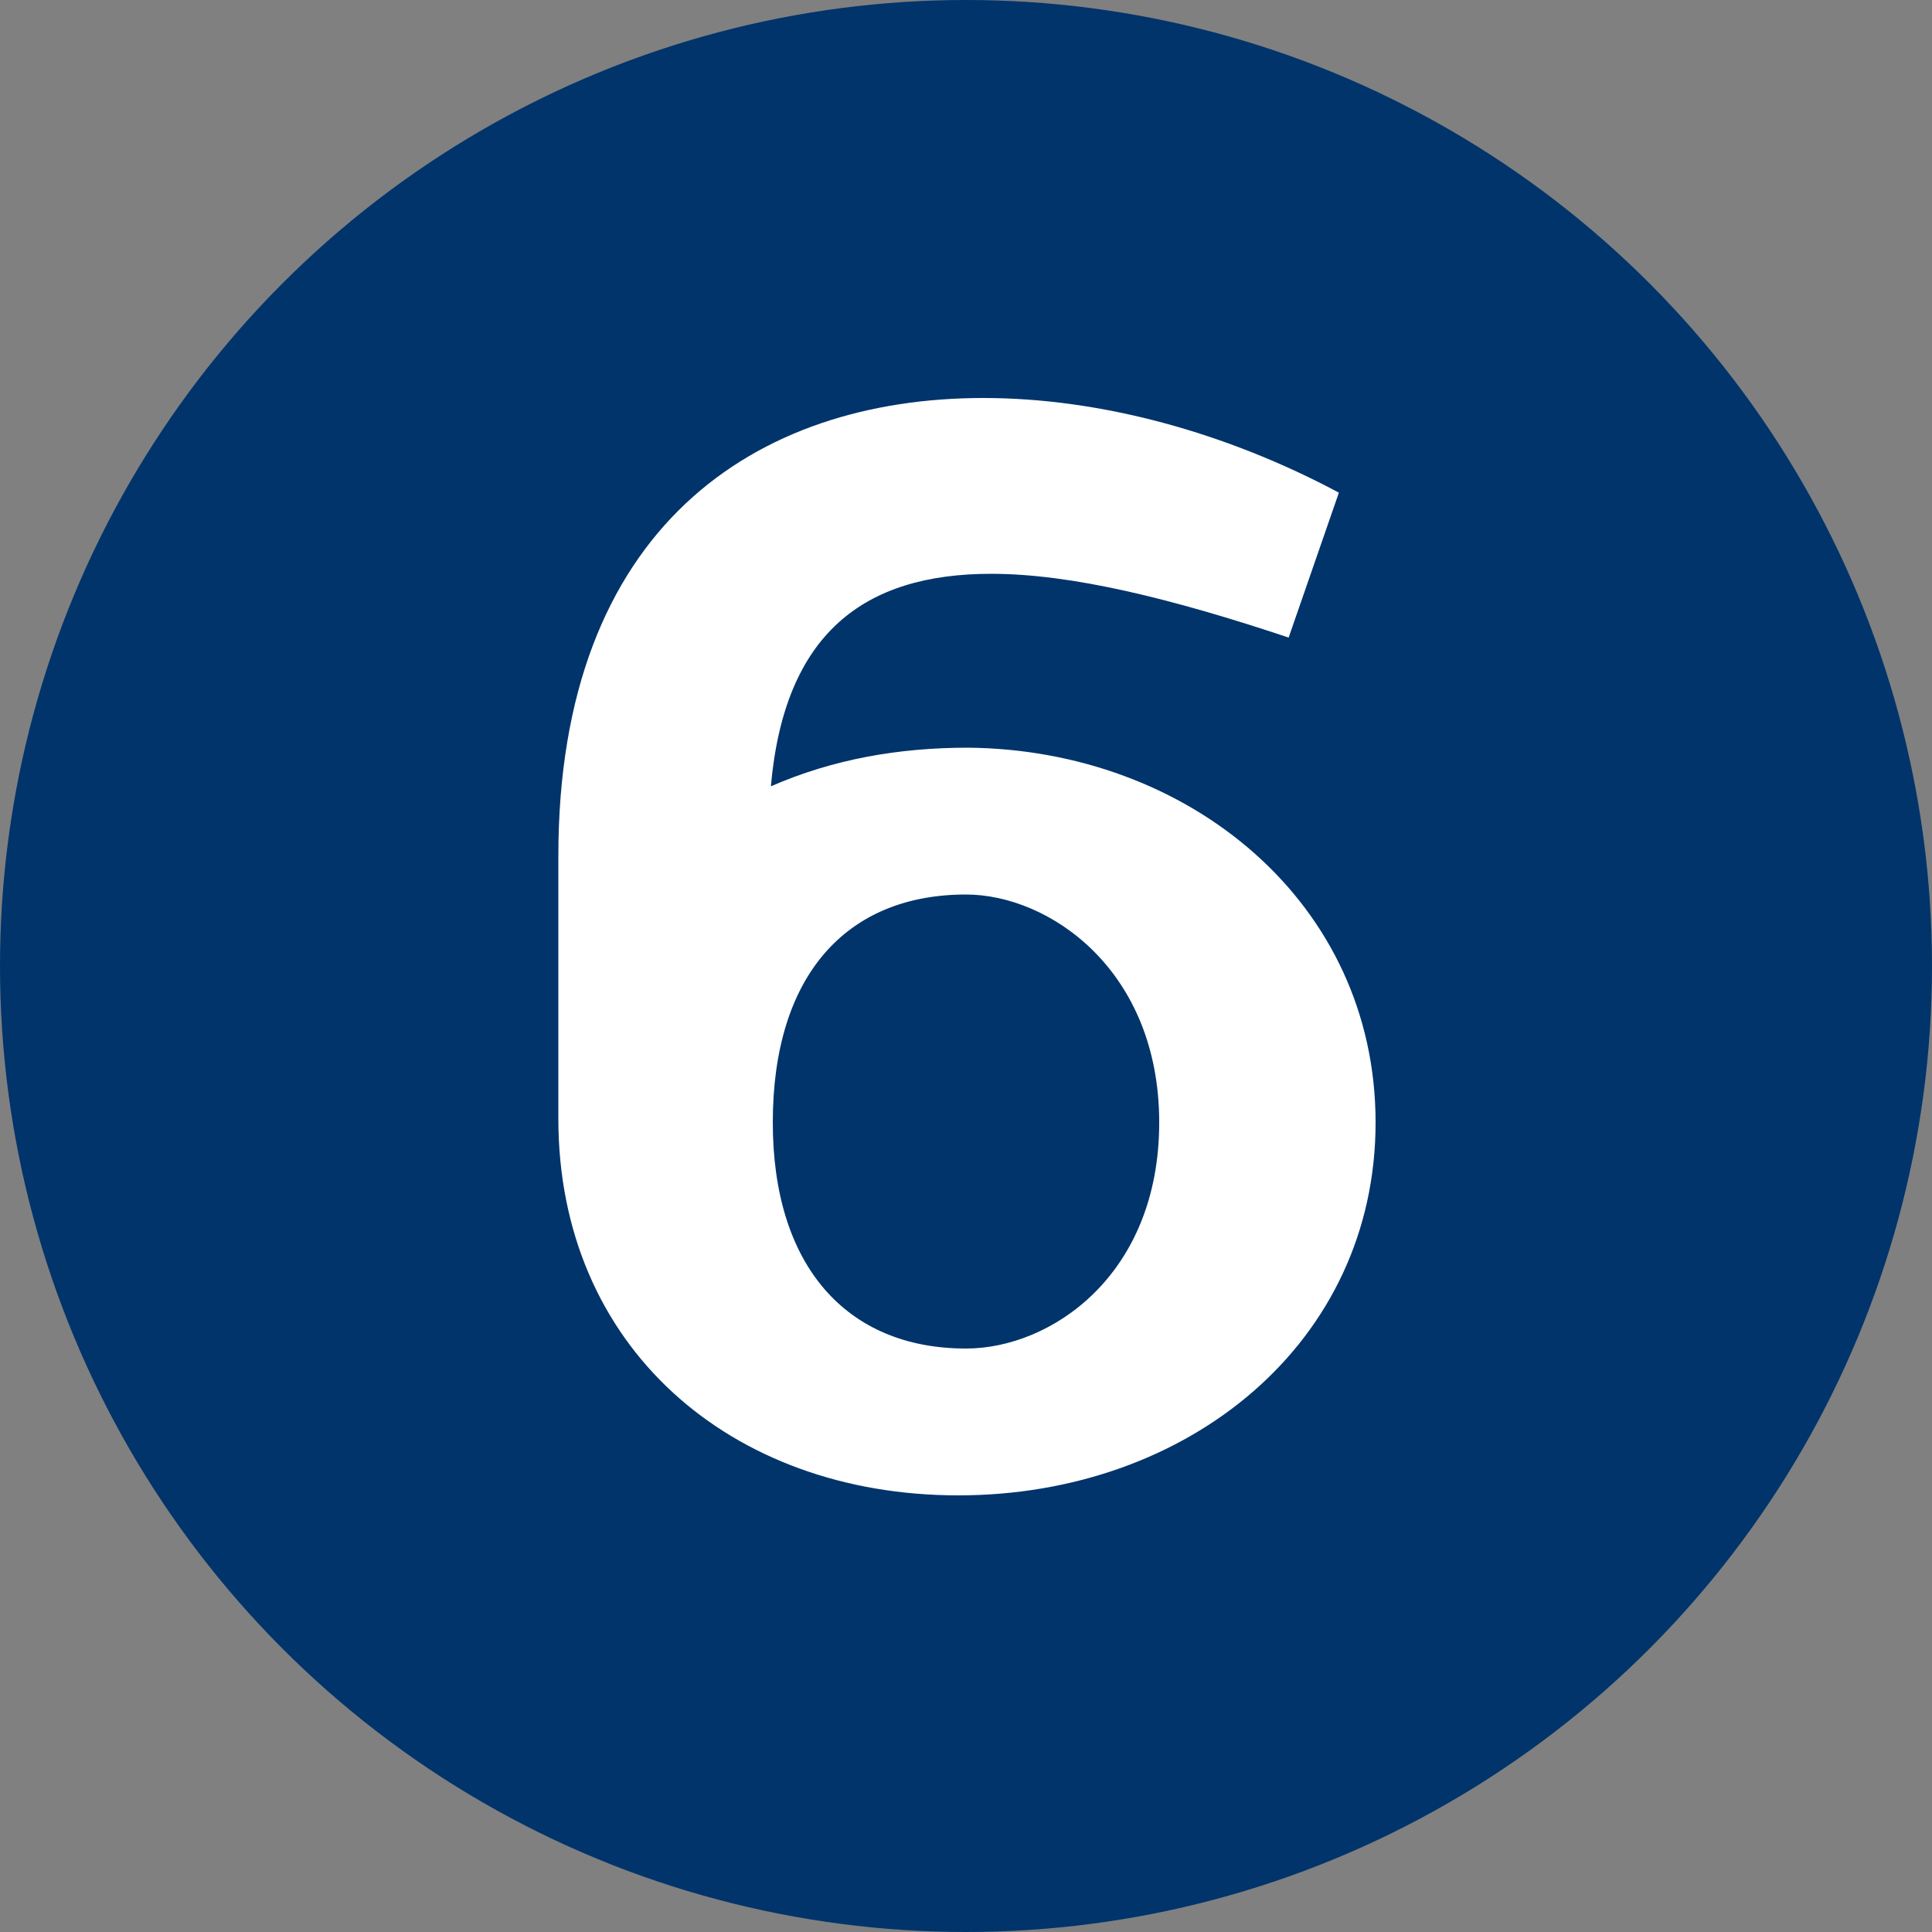
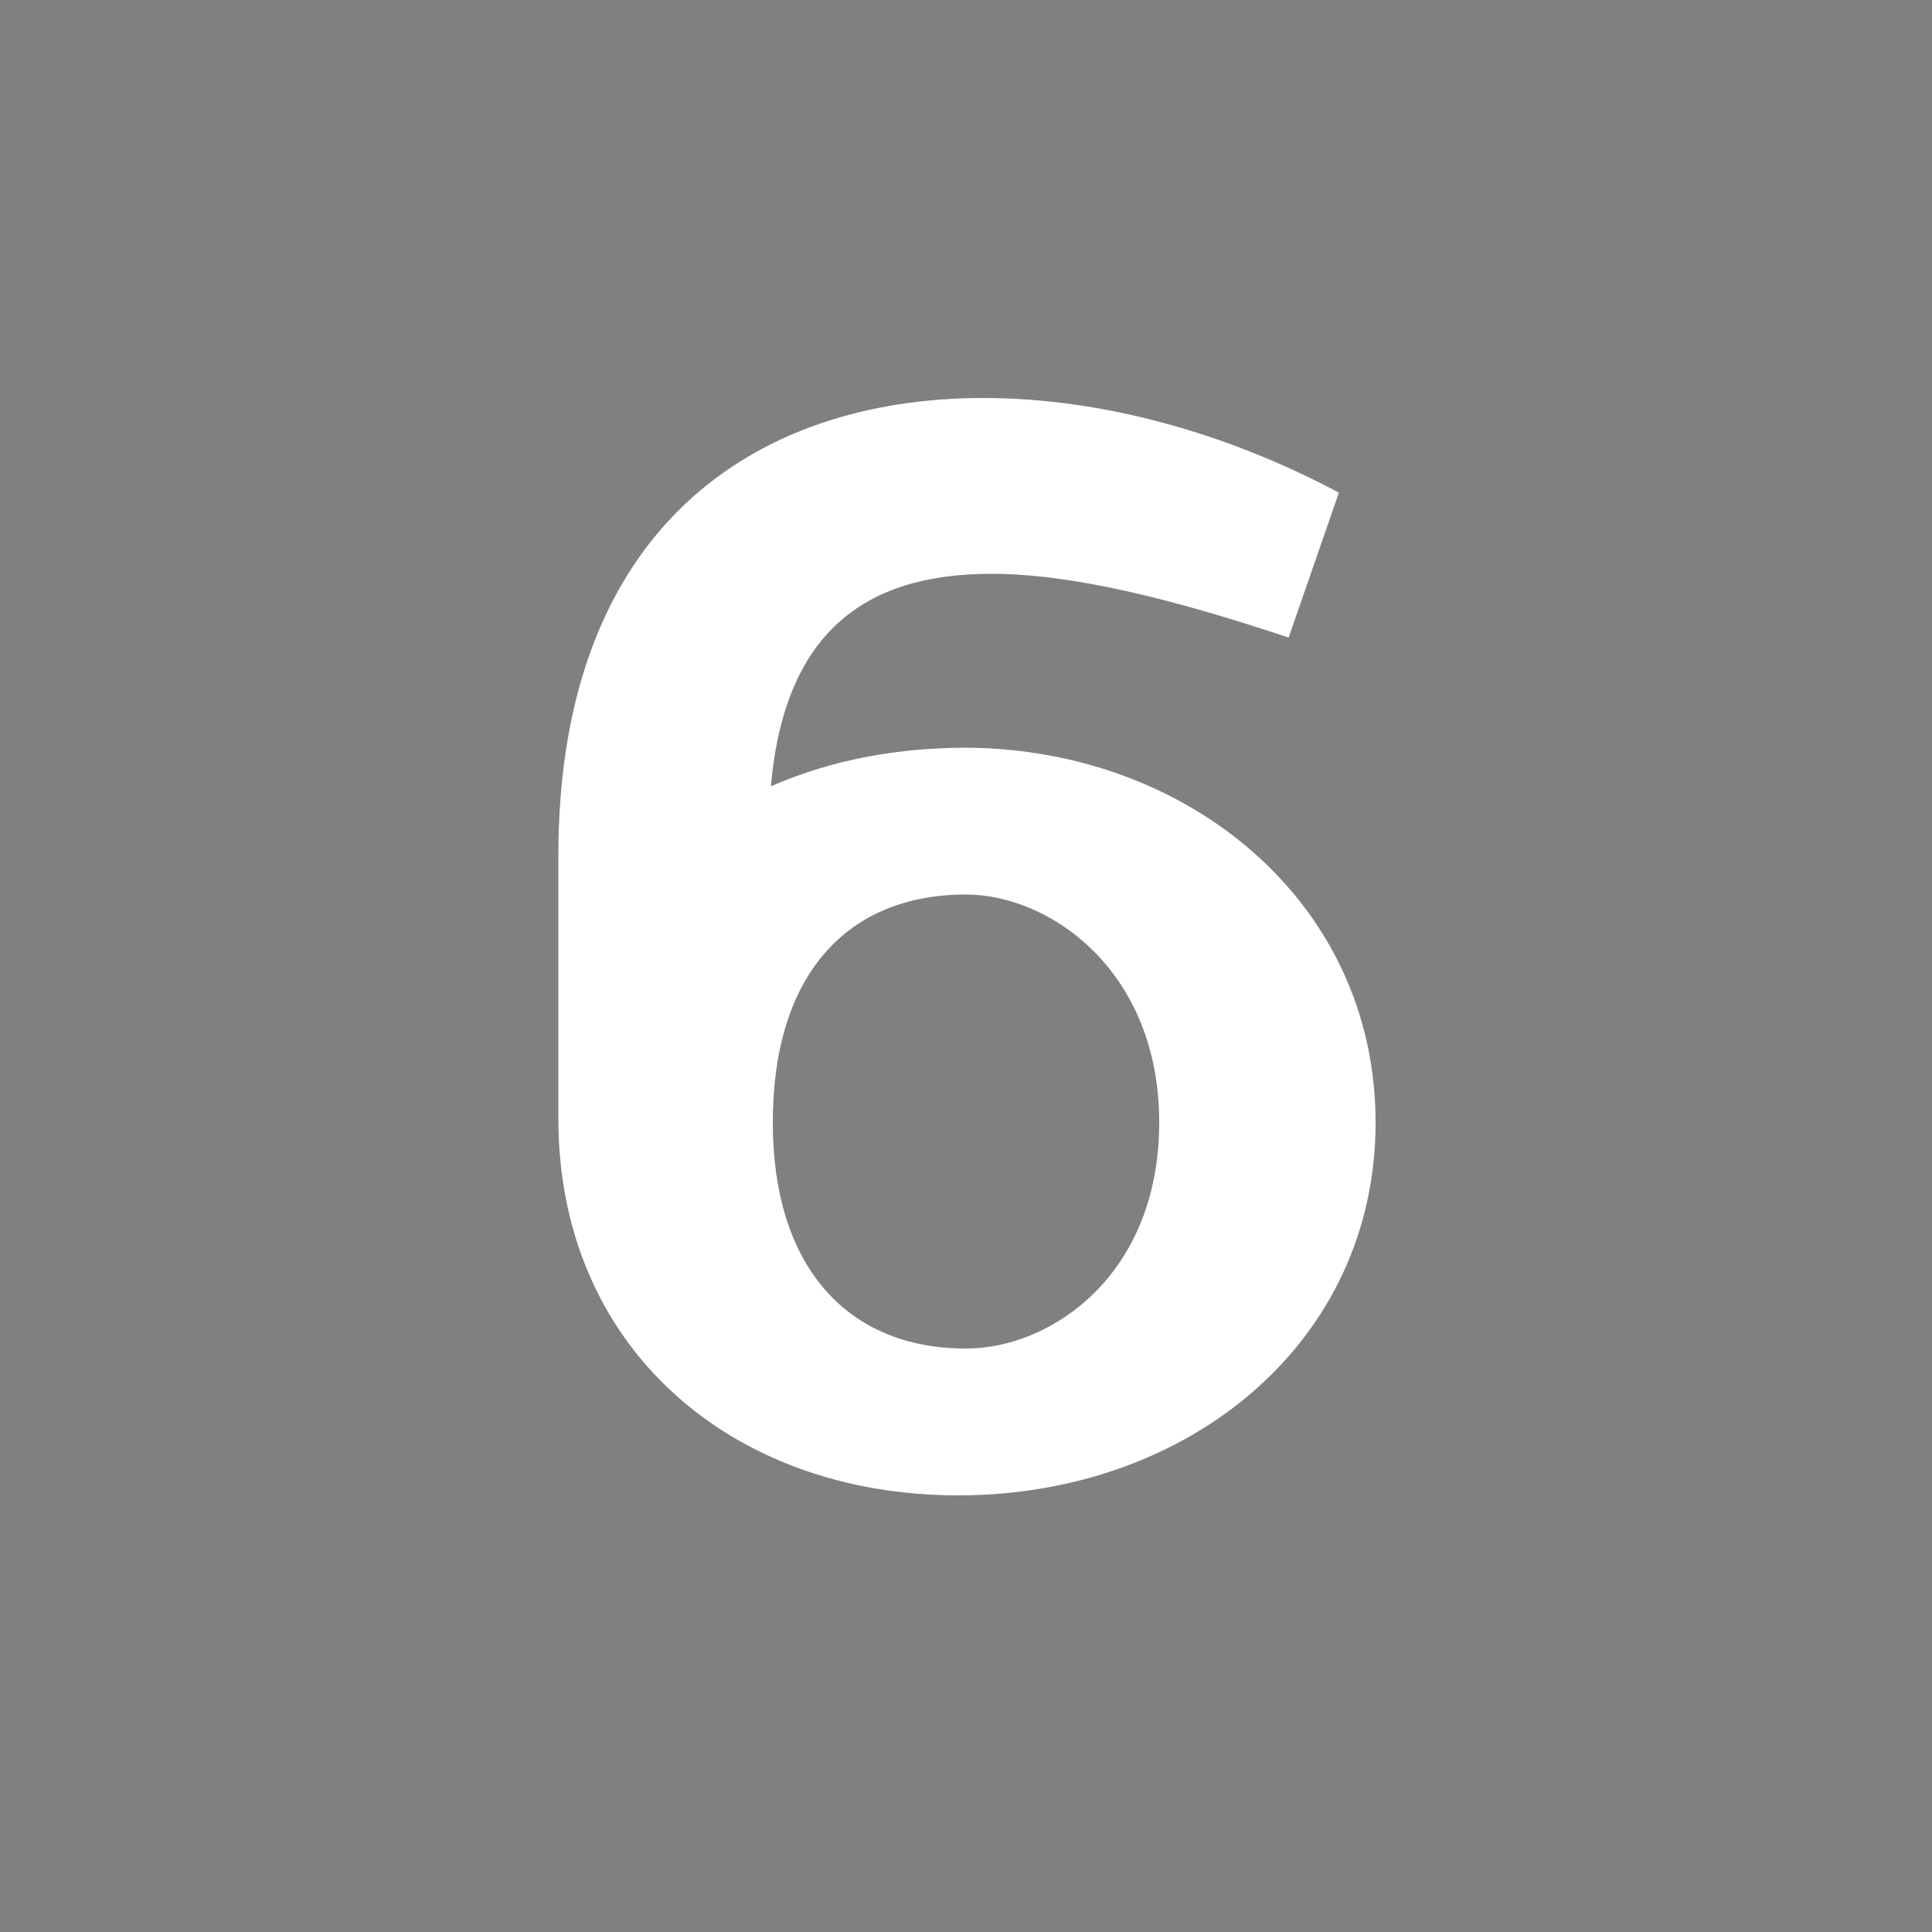
<svg xmlns="http://www.w3.org/2000/svg" version="1.1" id="Calque_1" x="0px" y="0px" viewBox="0 0 100 100" style="enable-background:new 0 0 100 100;" xml:space="preserve">
  <rect x="0" y="0" width="100" height="100" fill="#808080" stroke="none" />
  <style type="text/css">
	.st0{fill:#00346B;}
	.st1{fill:#FFFFFF;}
</style>
-   <circle class="st0" cx="50" cy="50" r="50" />
  <path class="st1" d="M71.2,58.1c0,11.4-9.7,19.3-21.6,19.3c-11.8,0-20.7-7.7-20.7-19.5V44.3c0-17,10.2-23.7,22-23.7  c6.1,0,12.6,1.8,18.4,4.9L66.7,33c-6-2-11.2-3.3-15.4-3.3c-6.6,0-10.7,3.1-11.4,11c3.2-1.4,6.6-2,10.2-2  C61.5,38.8,71.2,46.7,71.2,58.1z M60,58.1c0-7.9-5.7-11.8-10-11.8c-6.2,0-10,4.2-10,11.8c0,7.4,3.8,11.7,10,11.7  C54.4,69.8,60,66,60,58.1z" />
</svg>